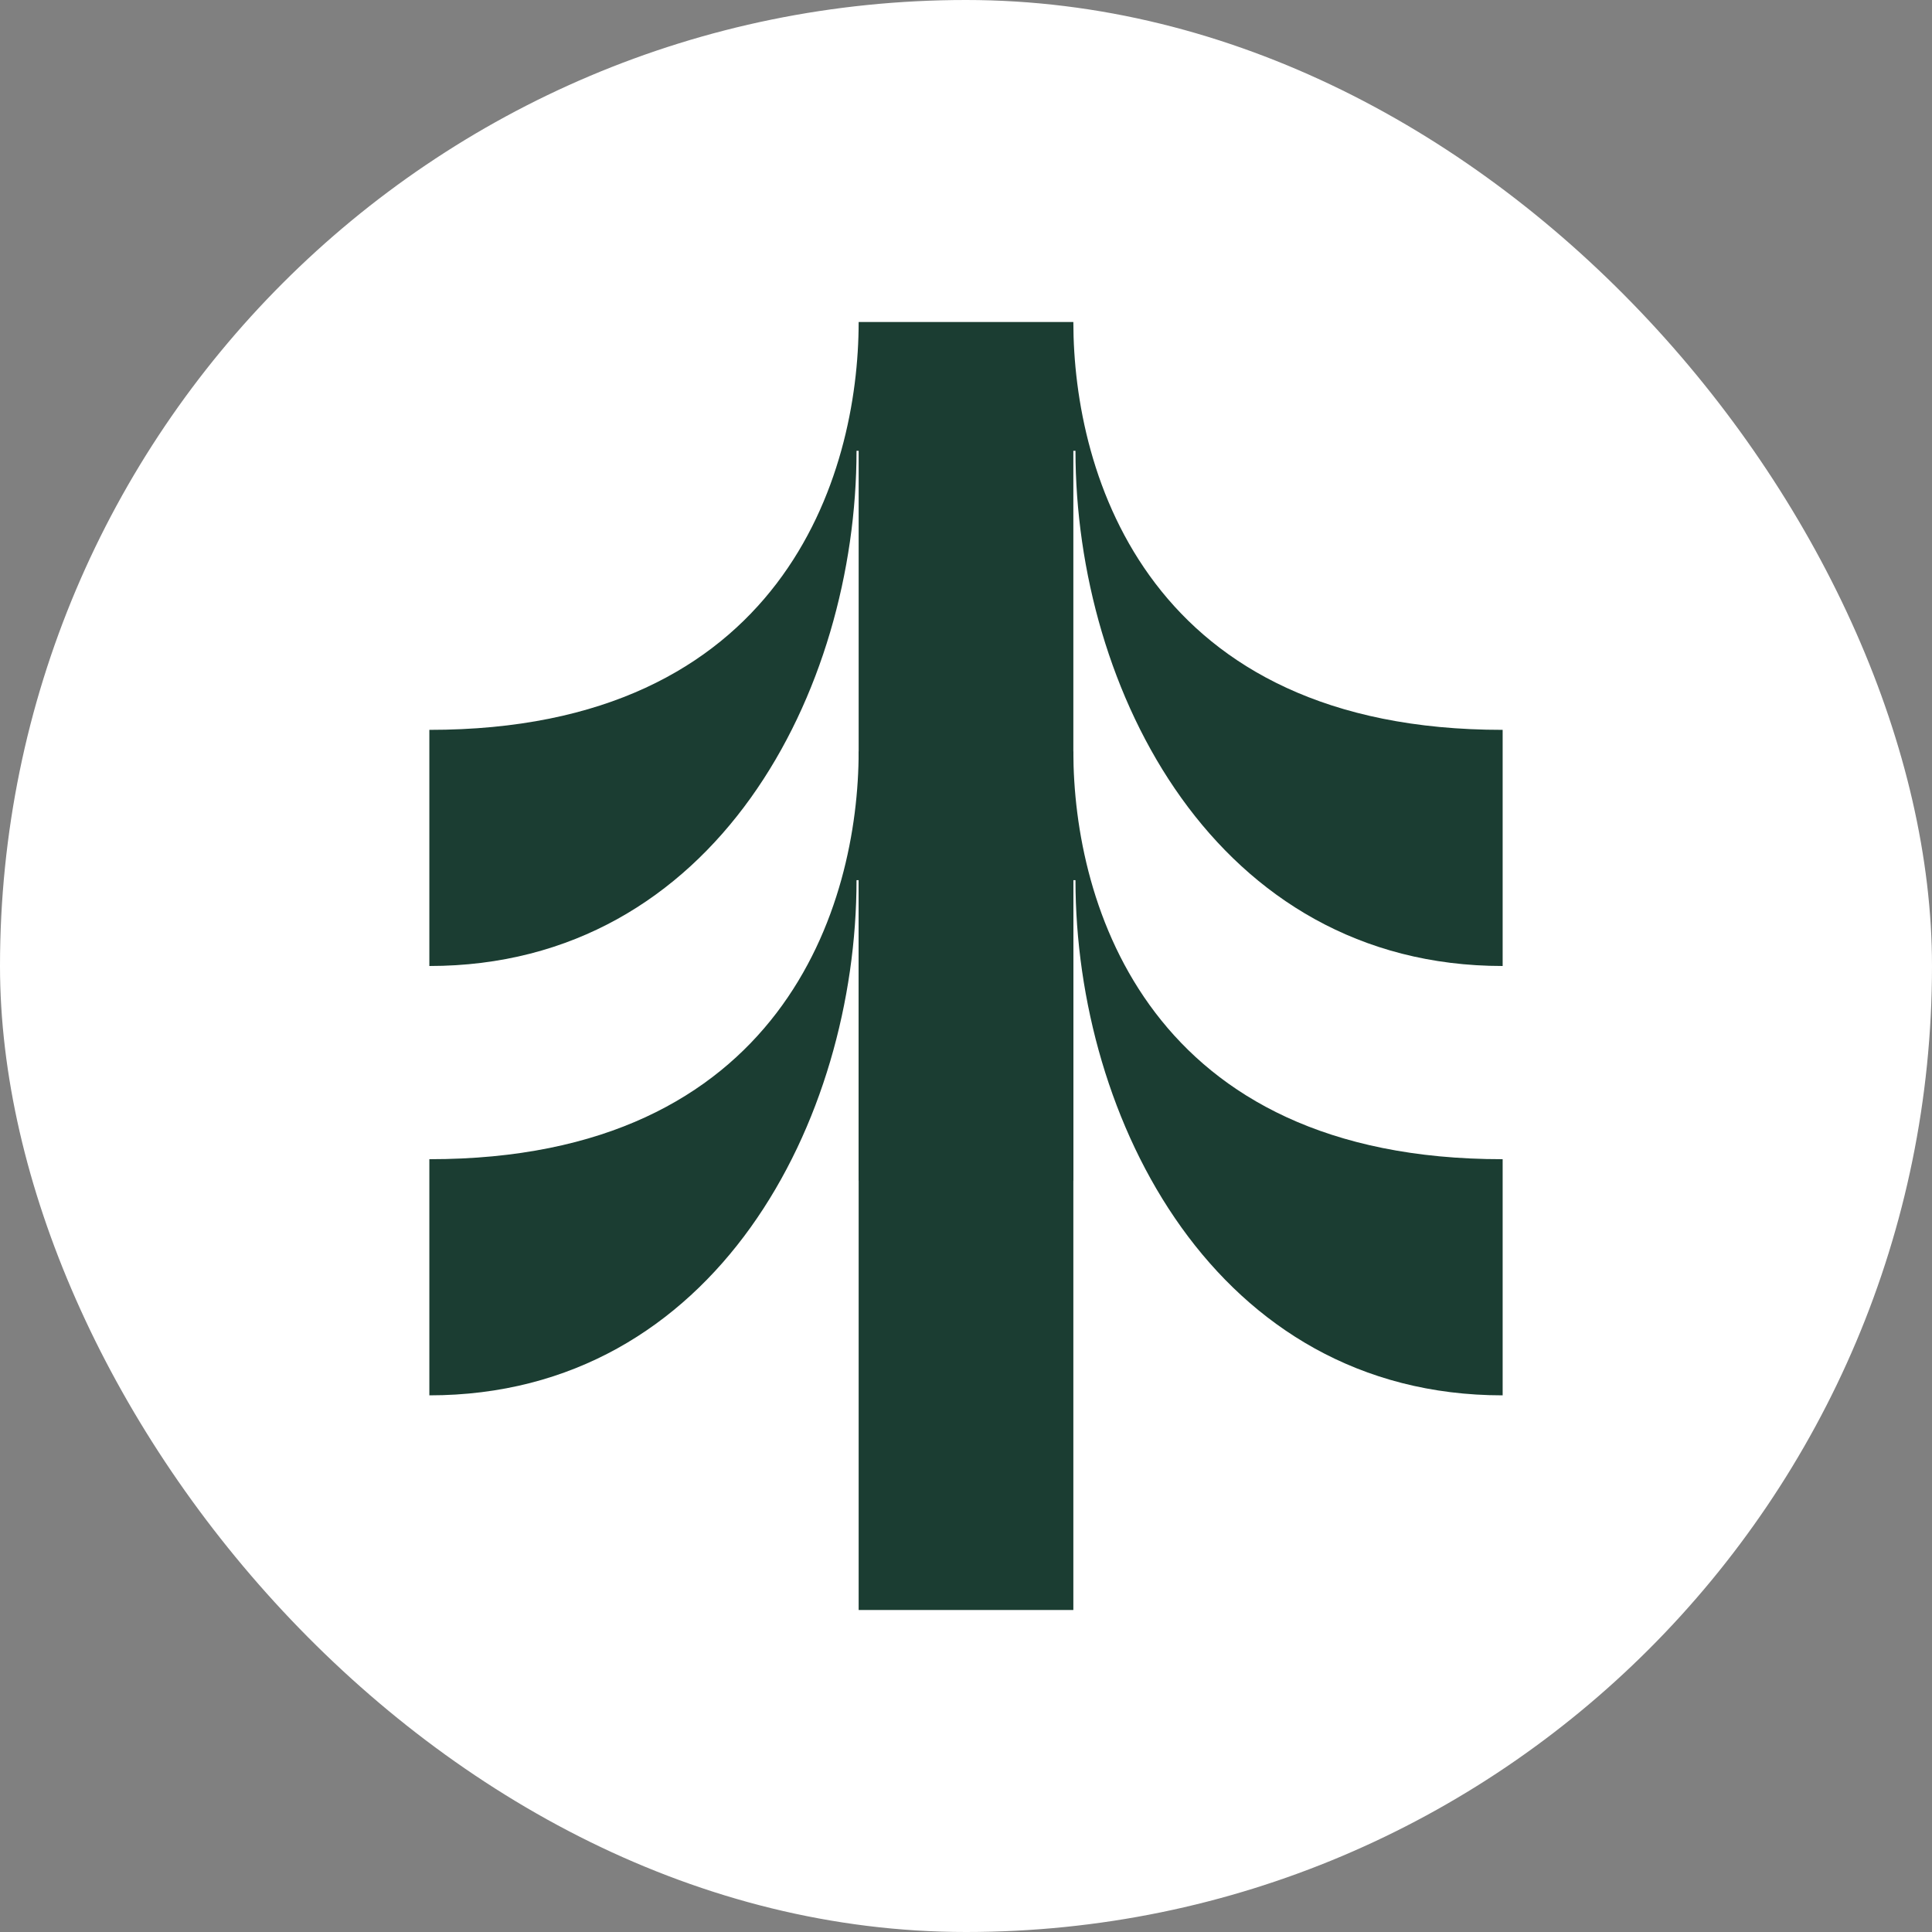
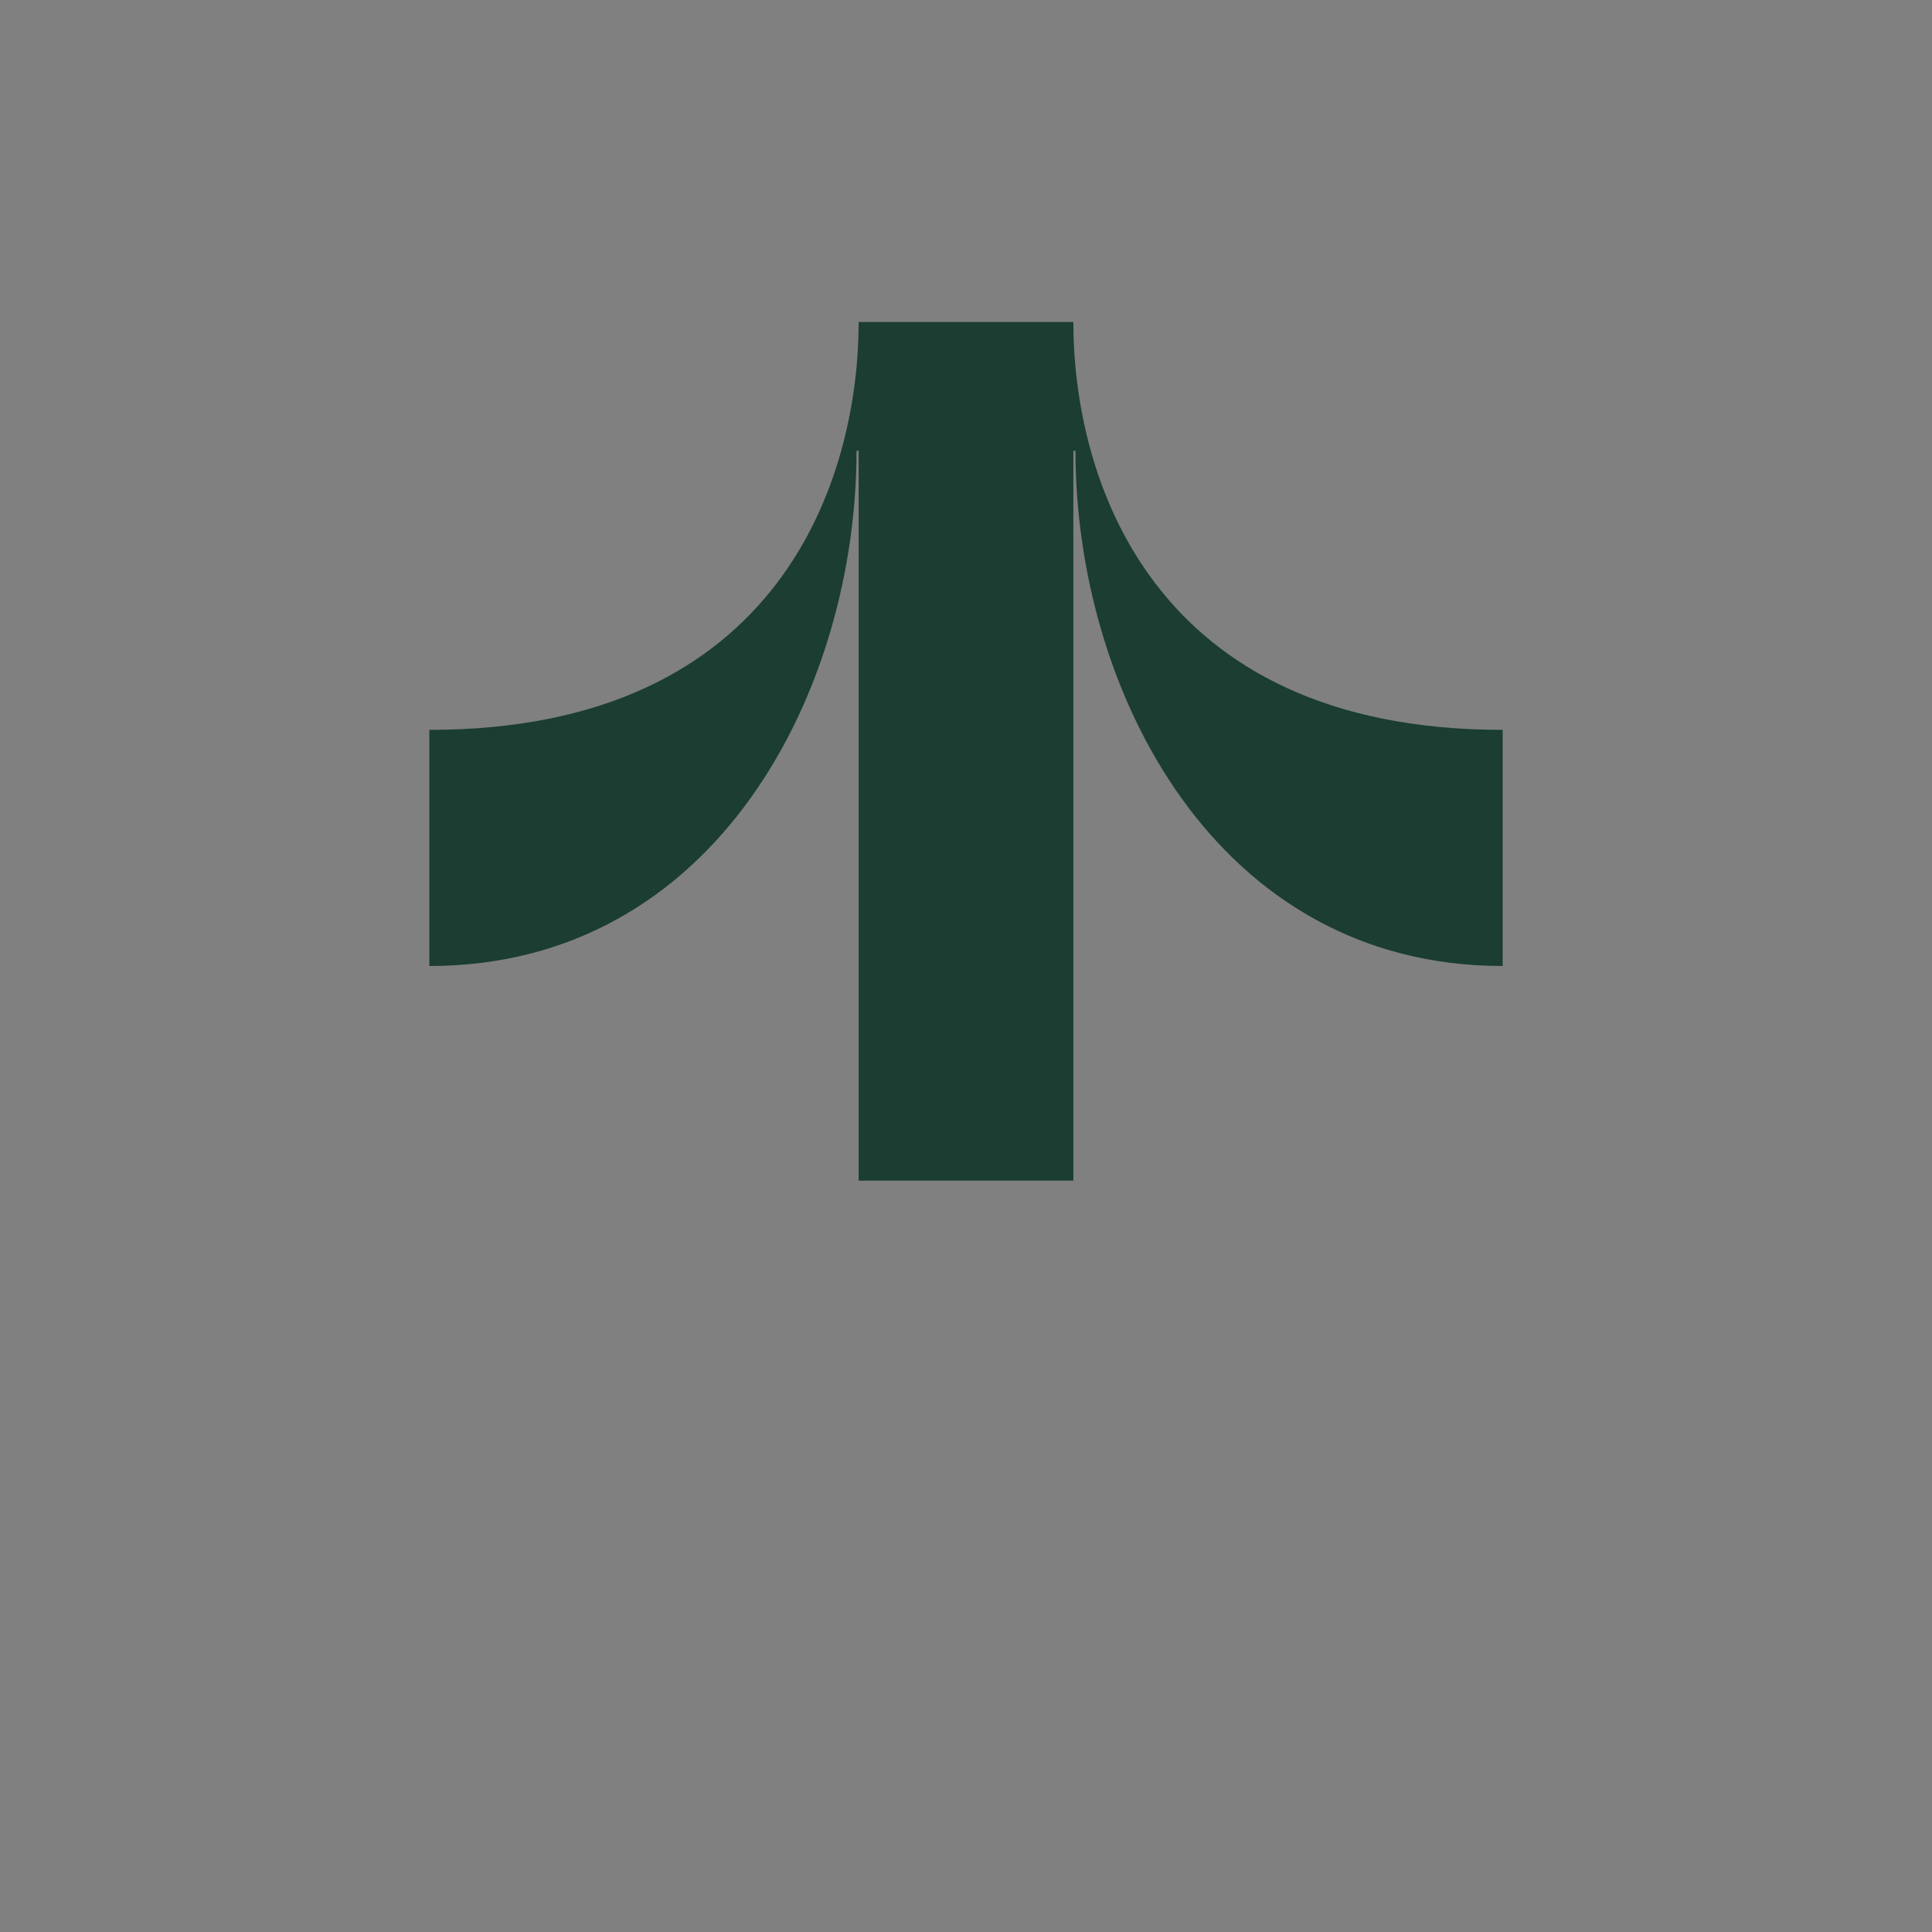
<svg xmlns="http://www.w3.org/2000/svg" version="1.1" width="48" height="48">
  <rect width="100%" height="100%" fill="#808080" stroke="none" />
  <svg width="48" height="48" viewBox="0 0 48 48" fill="none">
-     <rect width="48" height="48" rx="24" fill="white" />
-     <path d="M21.333 40V21.867H21.28C21.28 27.805 17.802 34.667 10.667 34.667V28.8C19.451 28.805 21.333 22.479 21.333 18.667H26.667C26.667 22.479 28.549 28.805 37.333 28.8V34.667C30.198 34.667 26.72 27.805 26.72 21.867H26.667V40H21.333Z" fill="#1B3D32" />
    <path d="M21.333 29.333V11.2H21.28C21.28 17.138 17.802 24 10.667 24V18.133C19.451 18.138 21.333 11.812 21.333 8H26.667C26.667 11.812 28.549 18.138 37.333 18.133V24C30.198 24 26.72 17.138 26.72 11.2H26.667V29.333H21.333Z" fill="#1B3D32" />
  </svg>
  <style>@media (prefers-color-scheme: light) { :root { filter: none; } }
@media (prefers-color-scheme: dark) { :root { filter: none; } }
</style>
</svg>